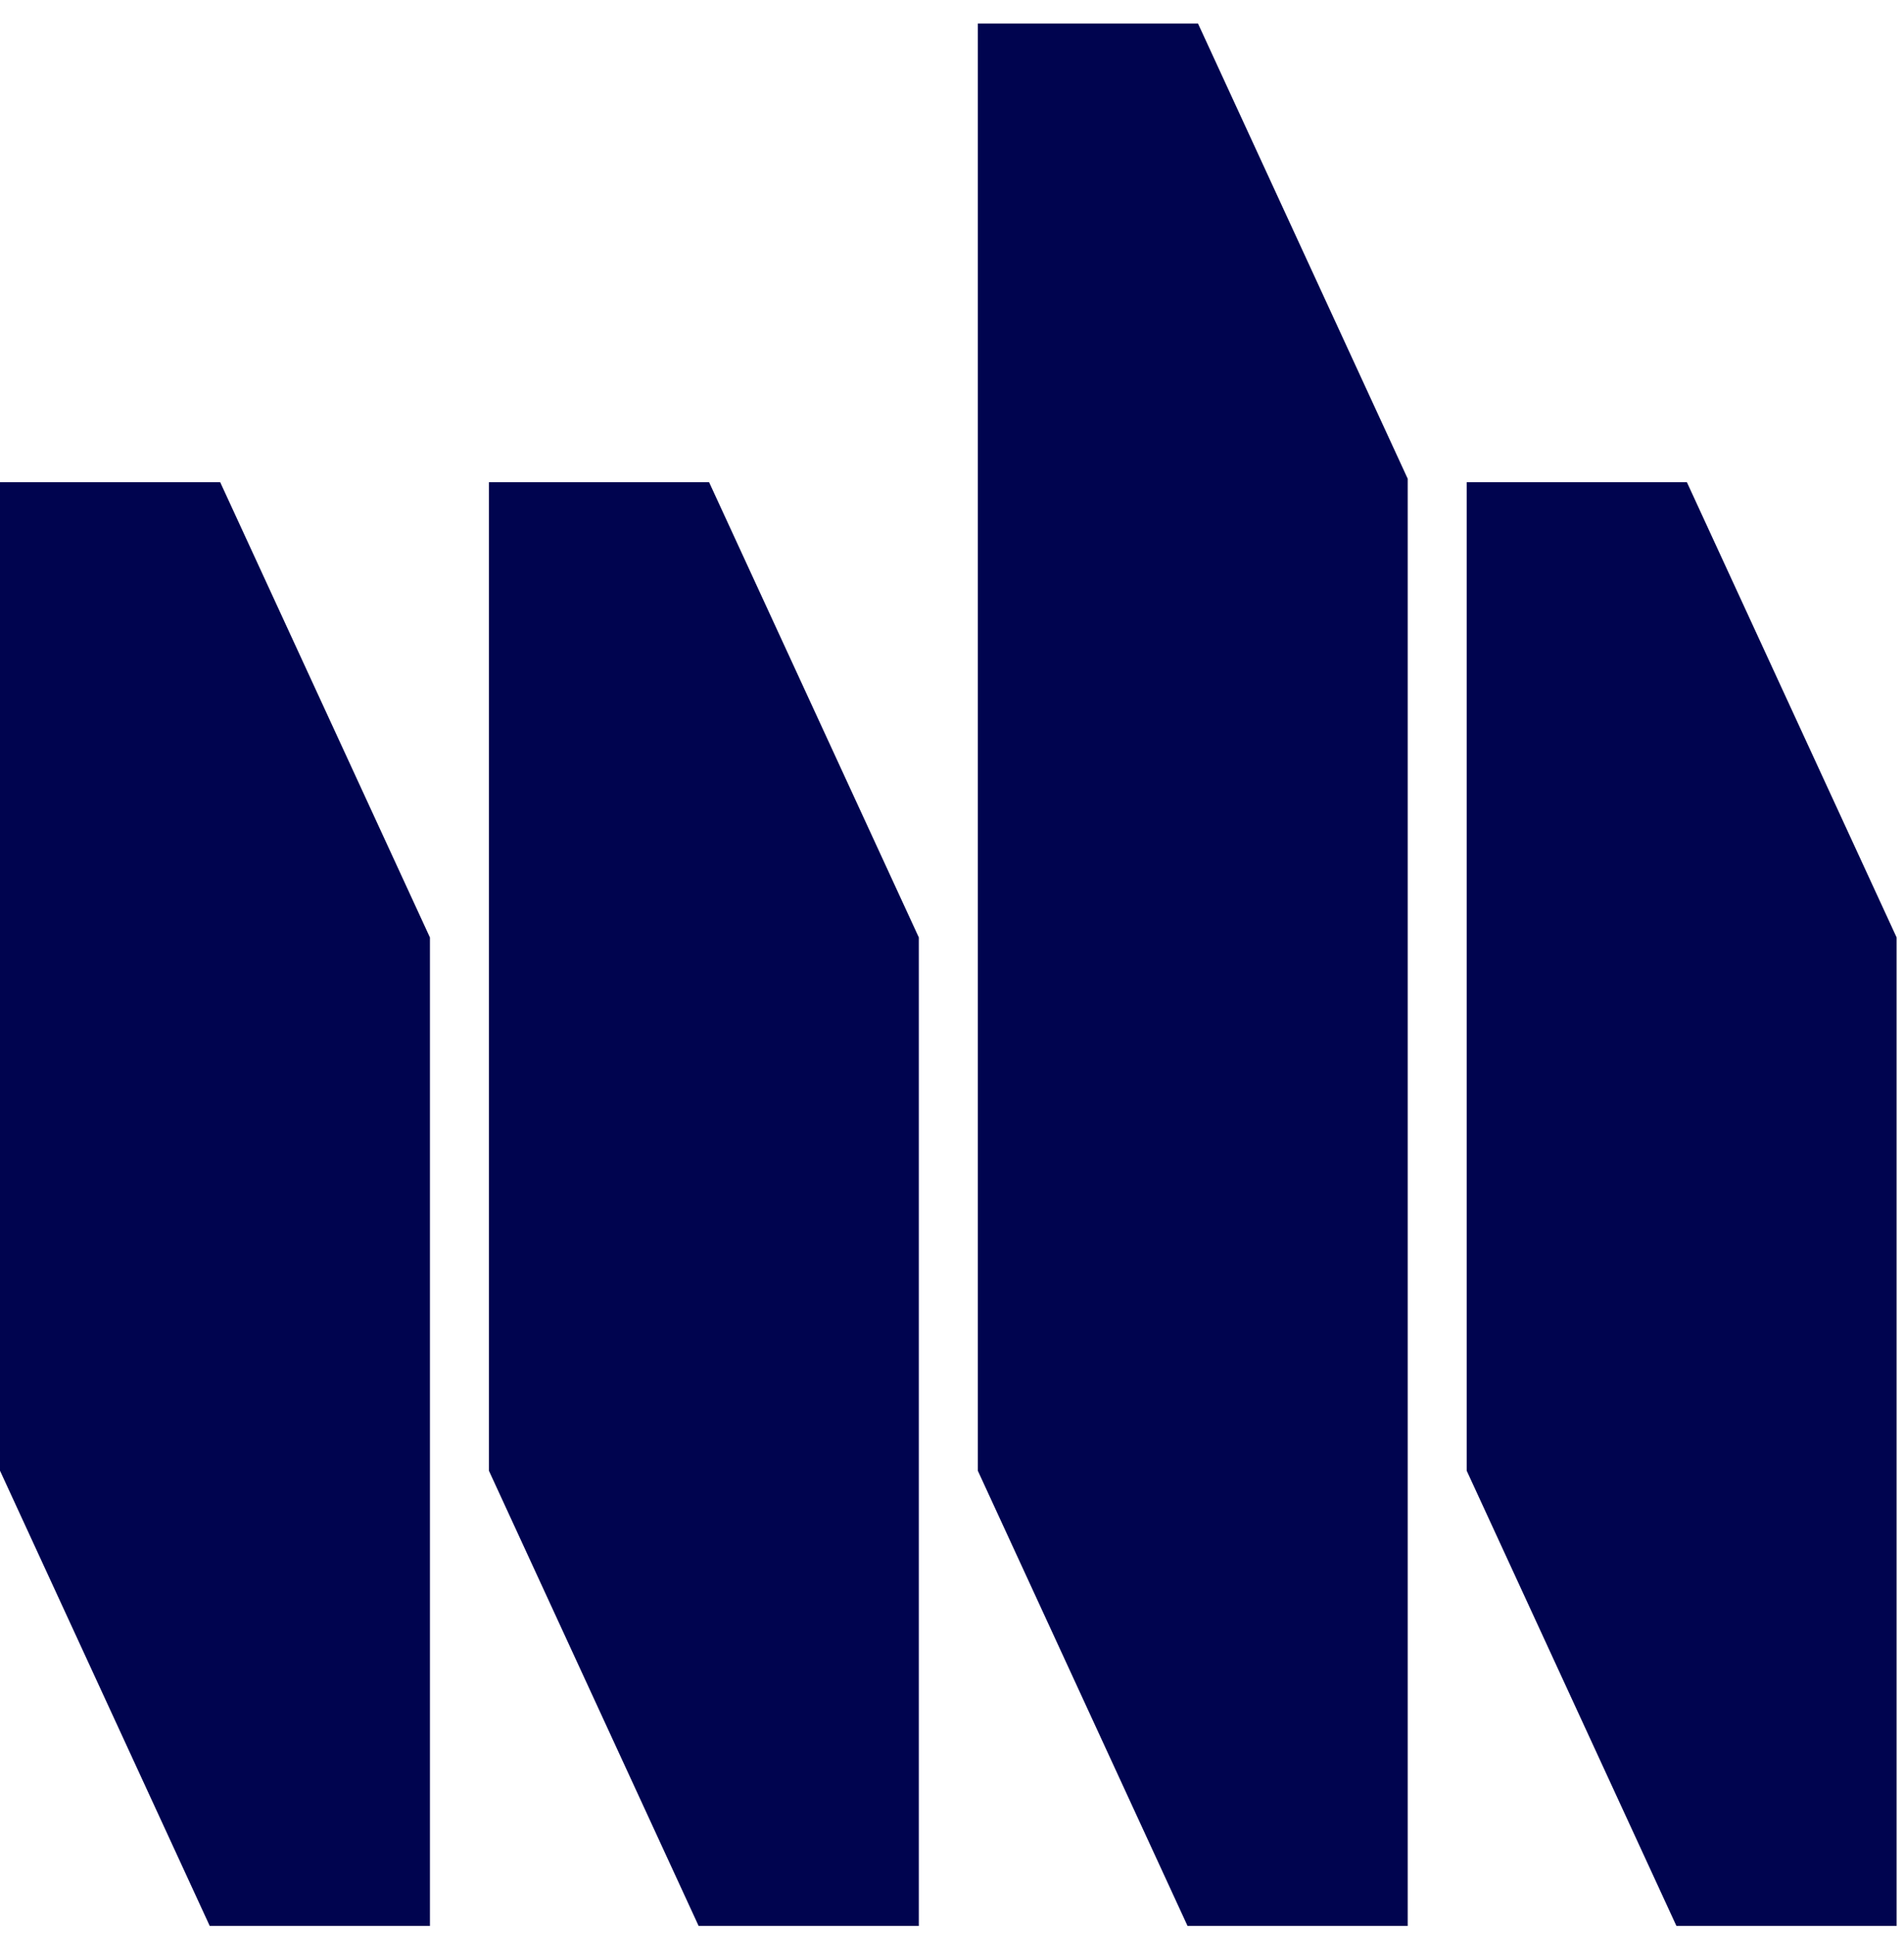
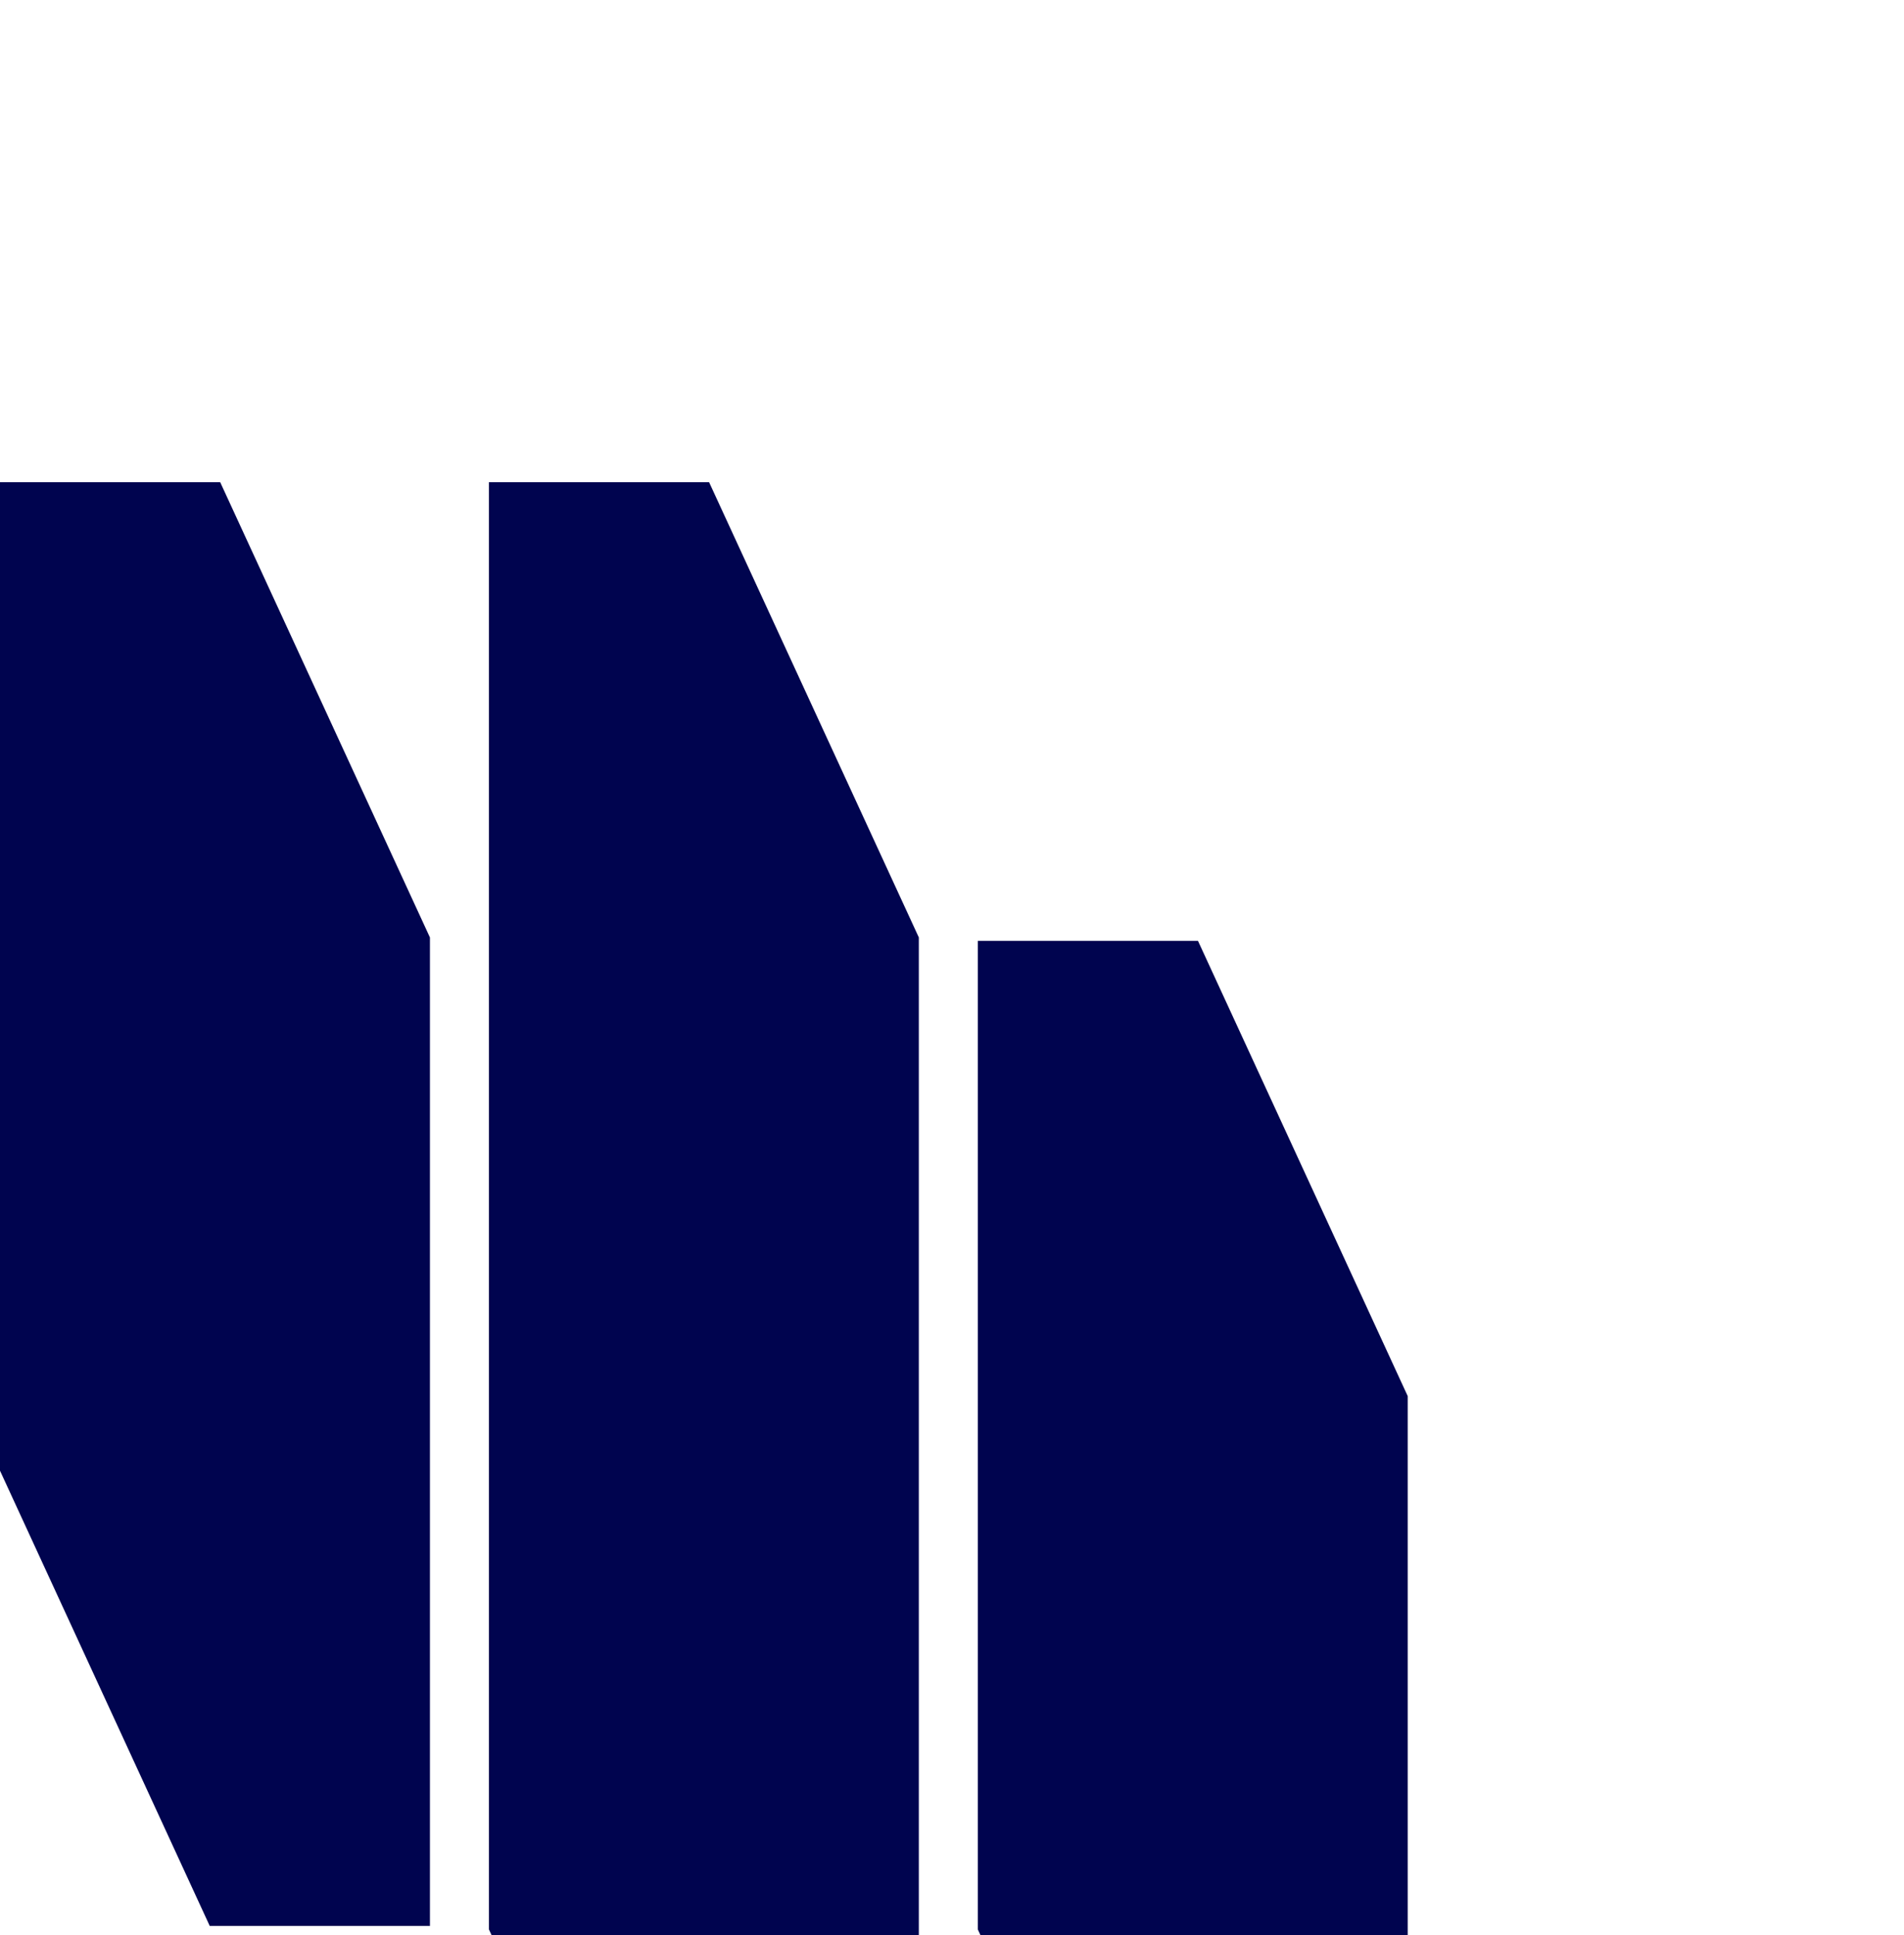
<svg xmlns="http://www.w3.org/2000/svg" fill="none" height="63" viewBox="0 0 62 63" width="62">
-   <path d="m14 30.518v32.18h-7.17l-6.83-14.821v-32.18h7.17zm9.09-14.821h-7.17v32.18l6.83 14.821h7.17v-32.18zm15.92-14.932h-7.17v47.111l6.83 14.821h7.17v-47.111zm15.92 14.932h-7.17v32.18l6.83 14.821h7.17v-32.18z" fill="#00044f" />
+   <path d="m14 30.518v32.18h-7.17l-6.83-14.821v-32.18h7.17zm9.09-14.821h-7.17v32.18l6.83 14.821h7.17v-32.18zh-7.17v47.111l6.83 14.821h7.17v-47.111zm15.92 14.932h-7.17v32.18l6.83 14.821h7.17v-32.18z" fill="#00044f" />
</svg>